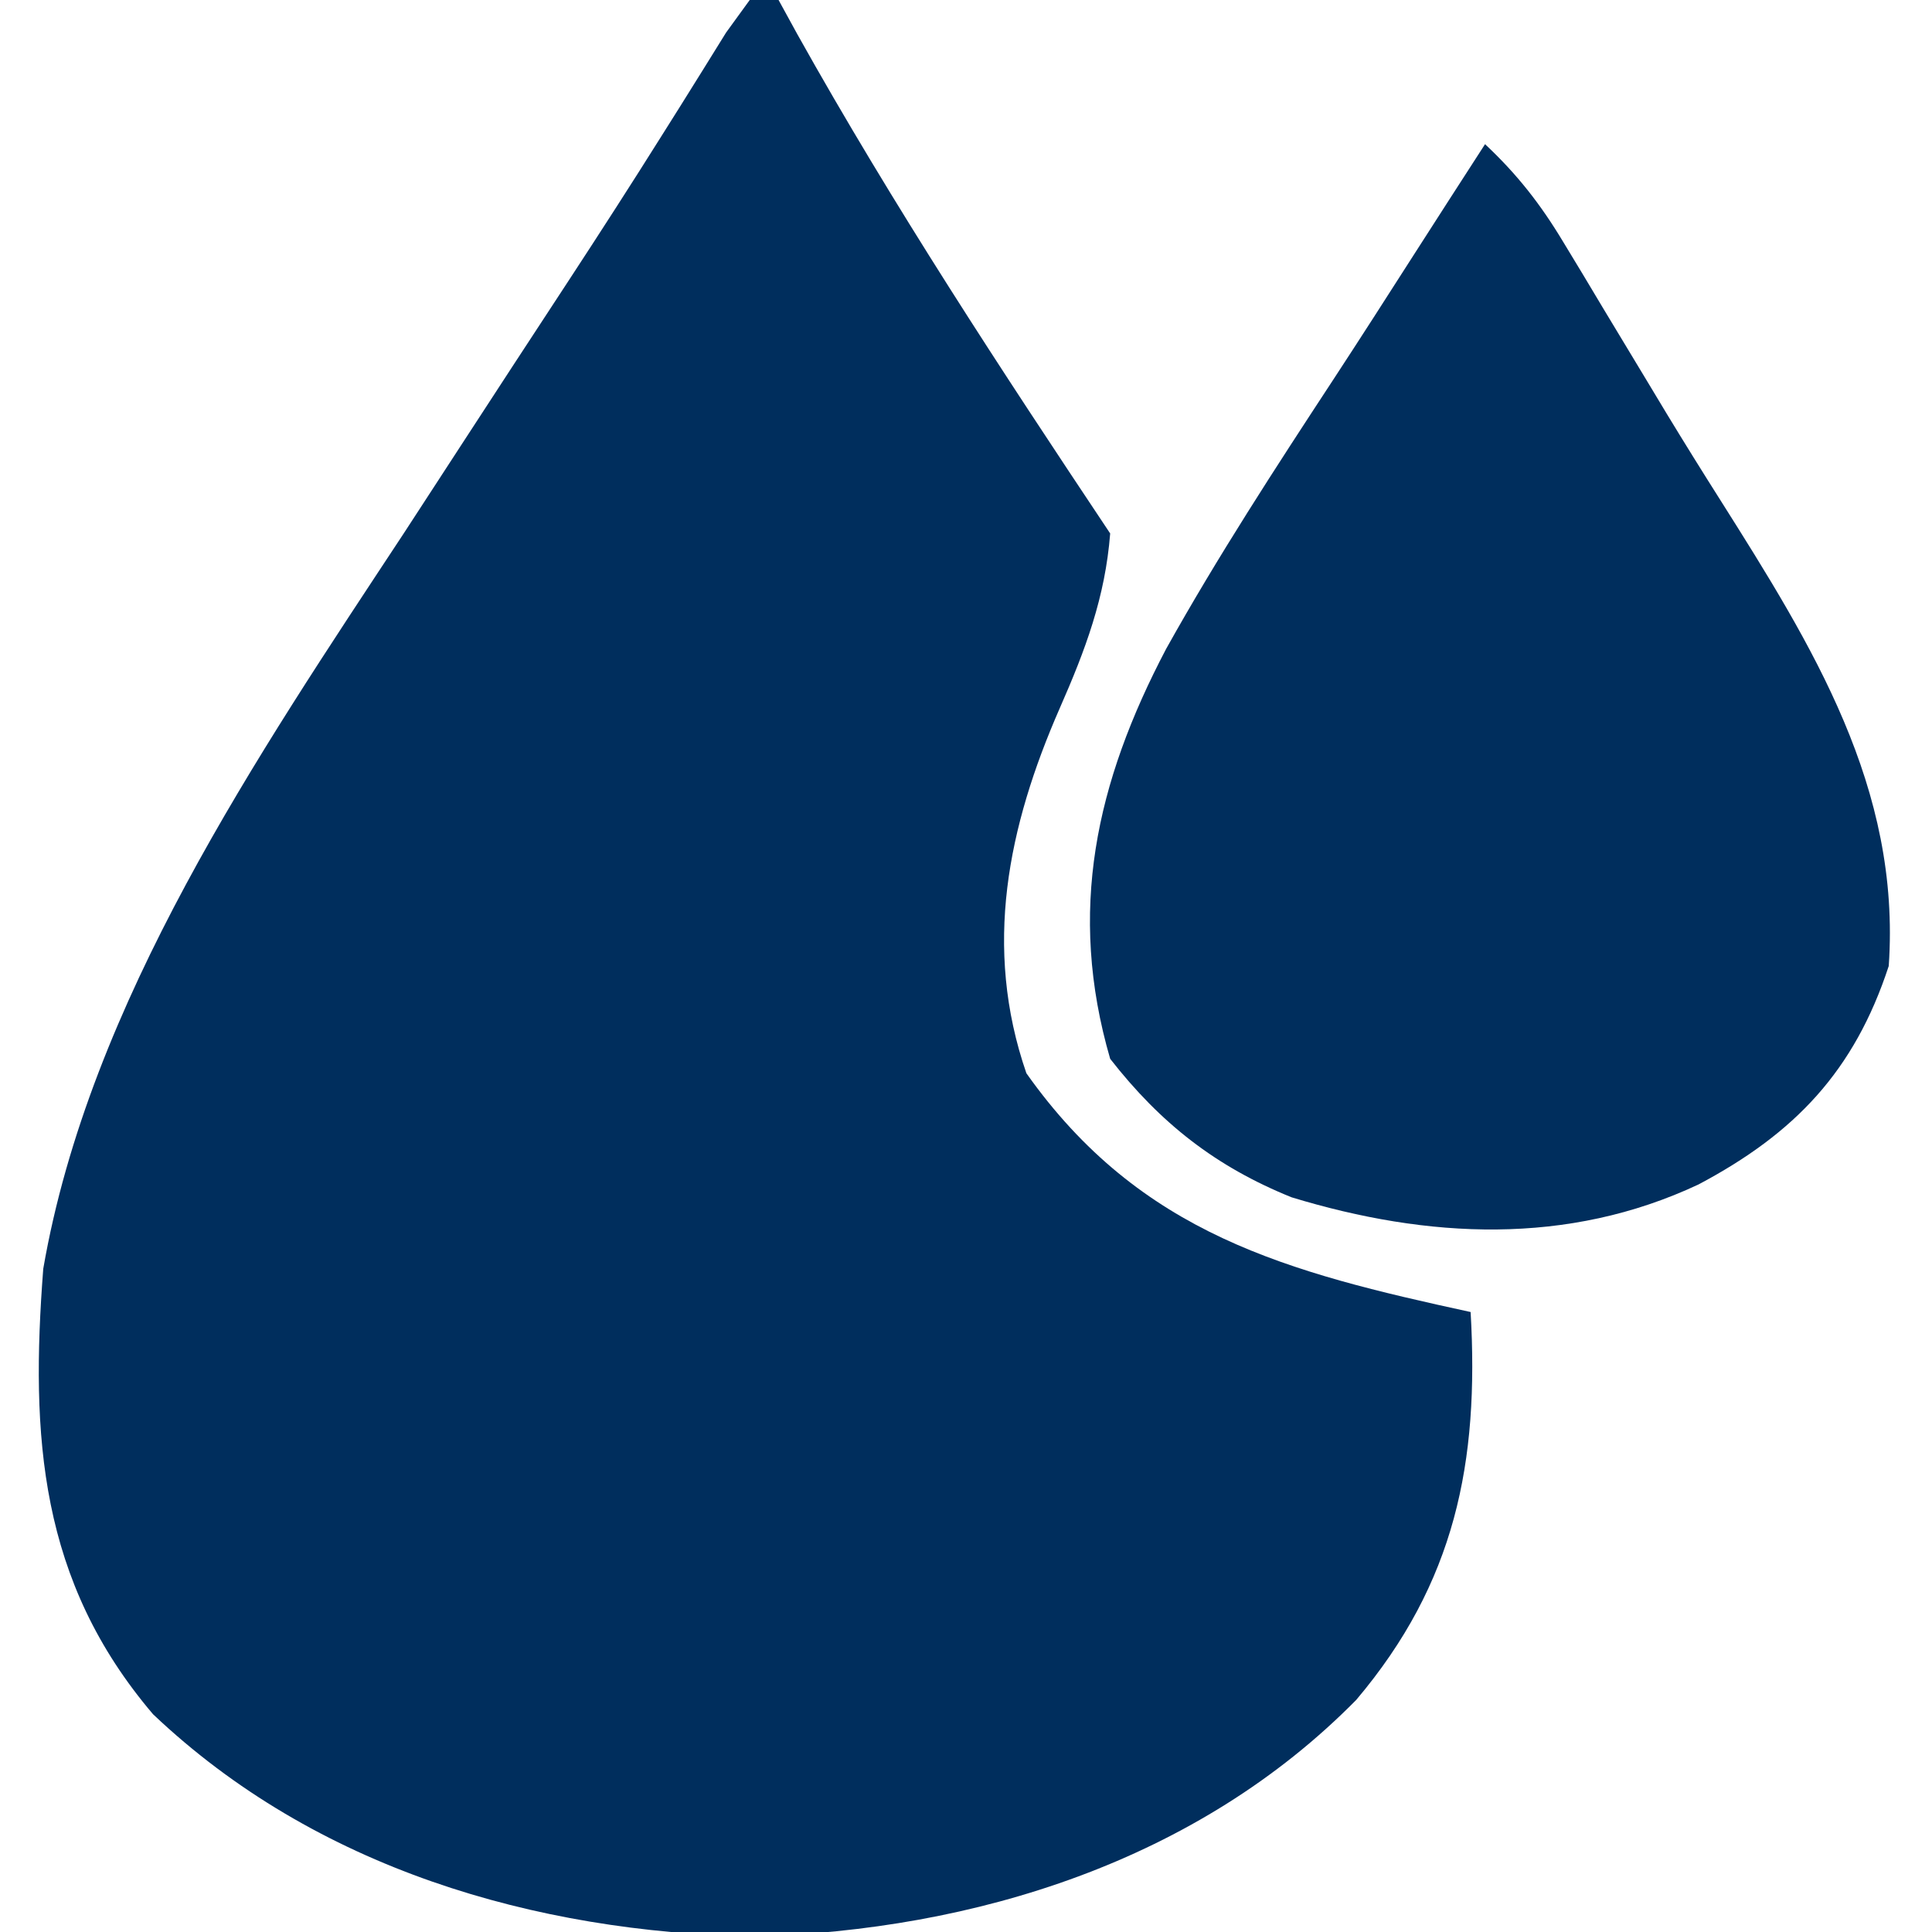
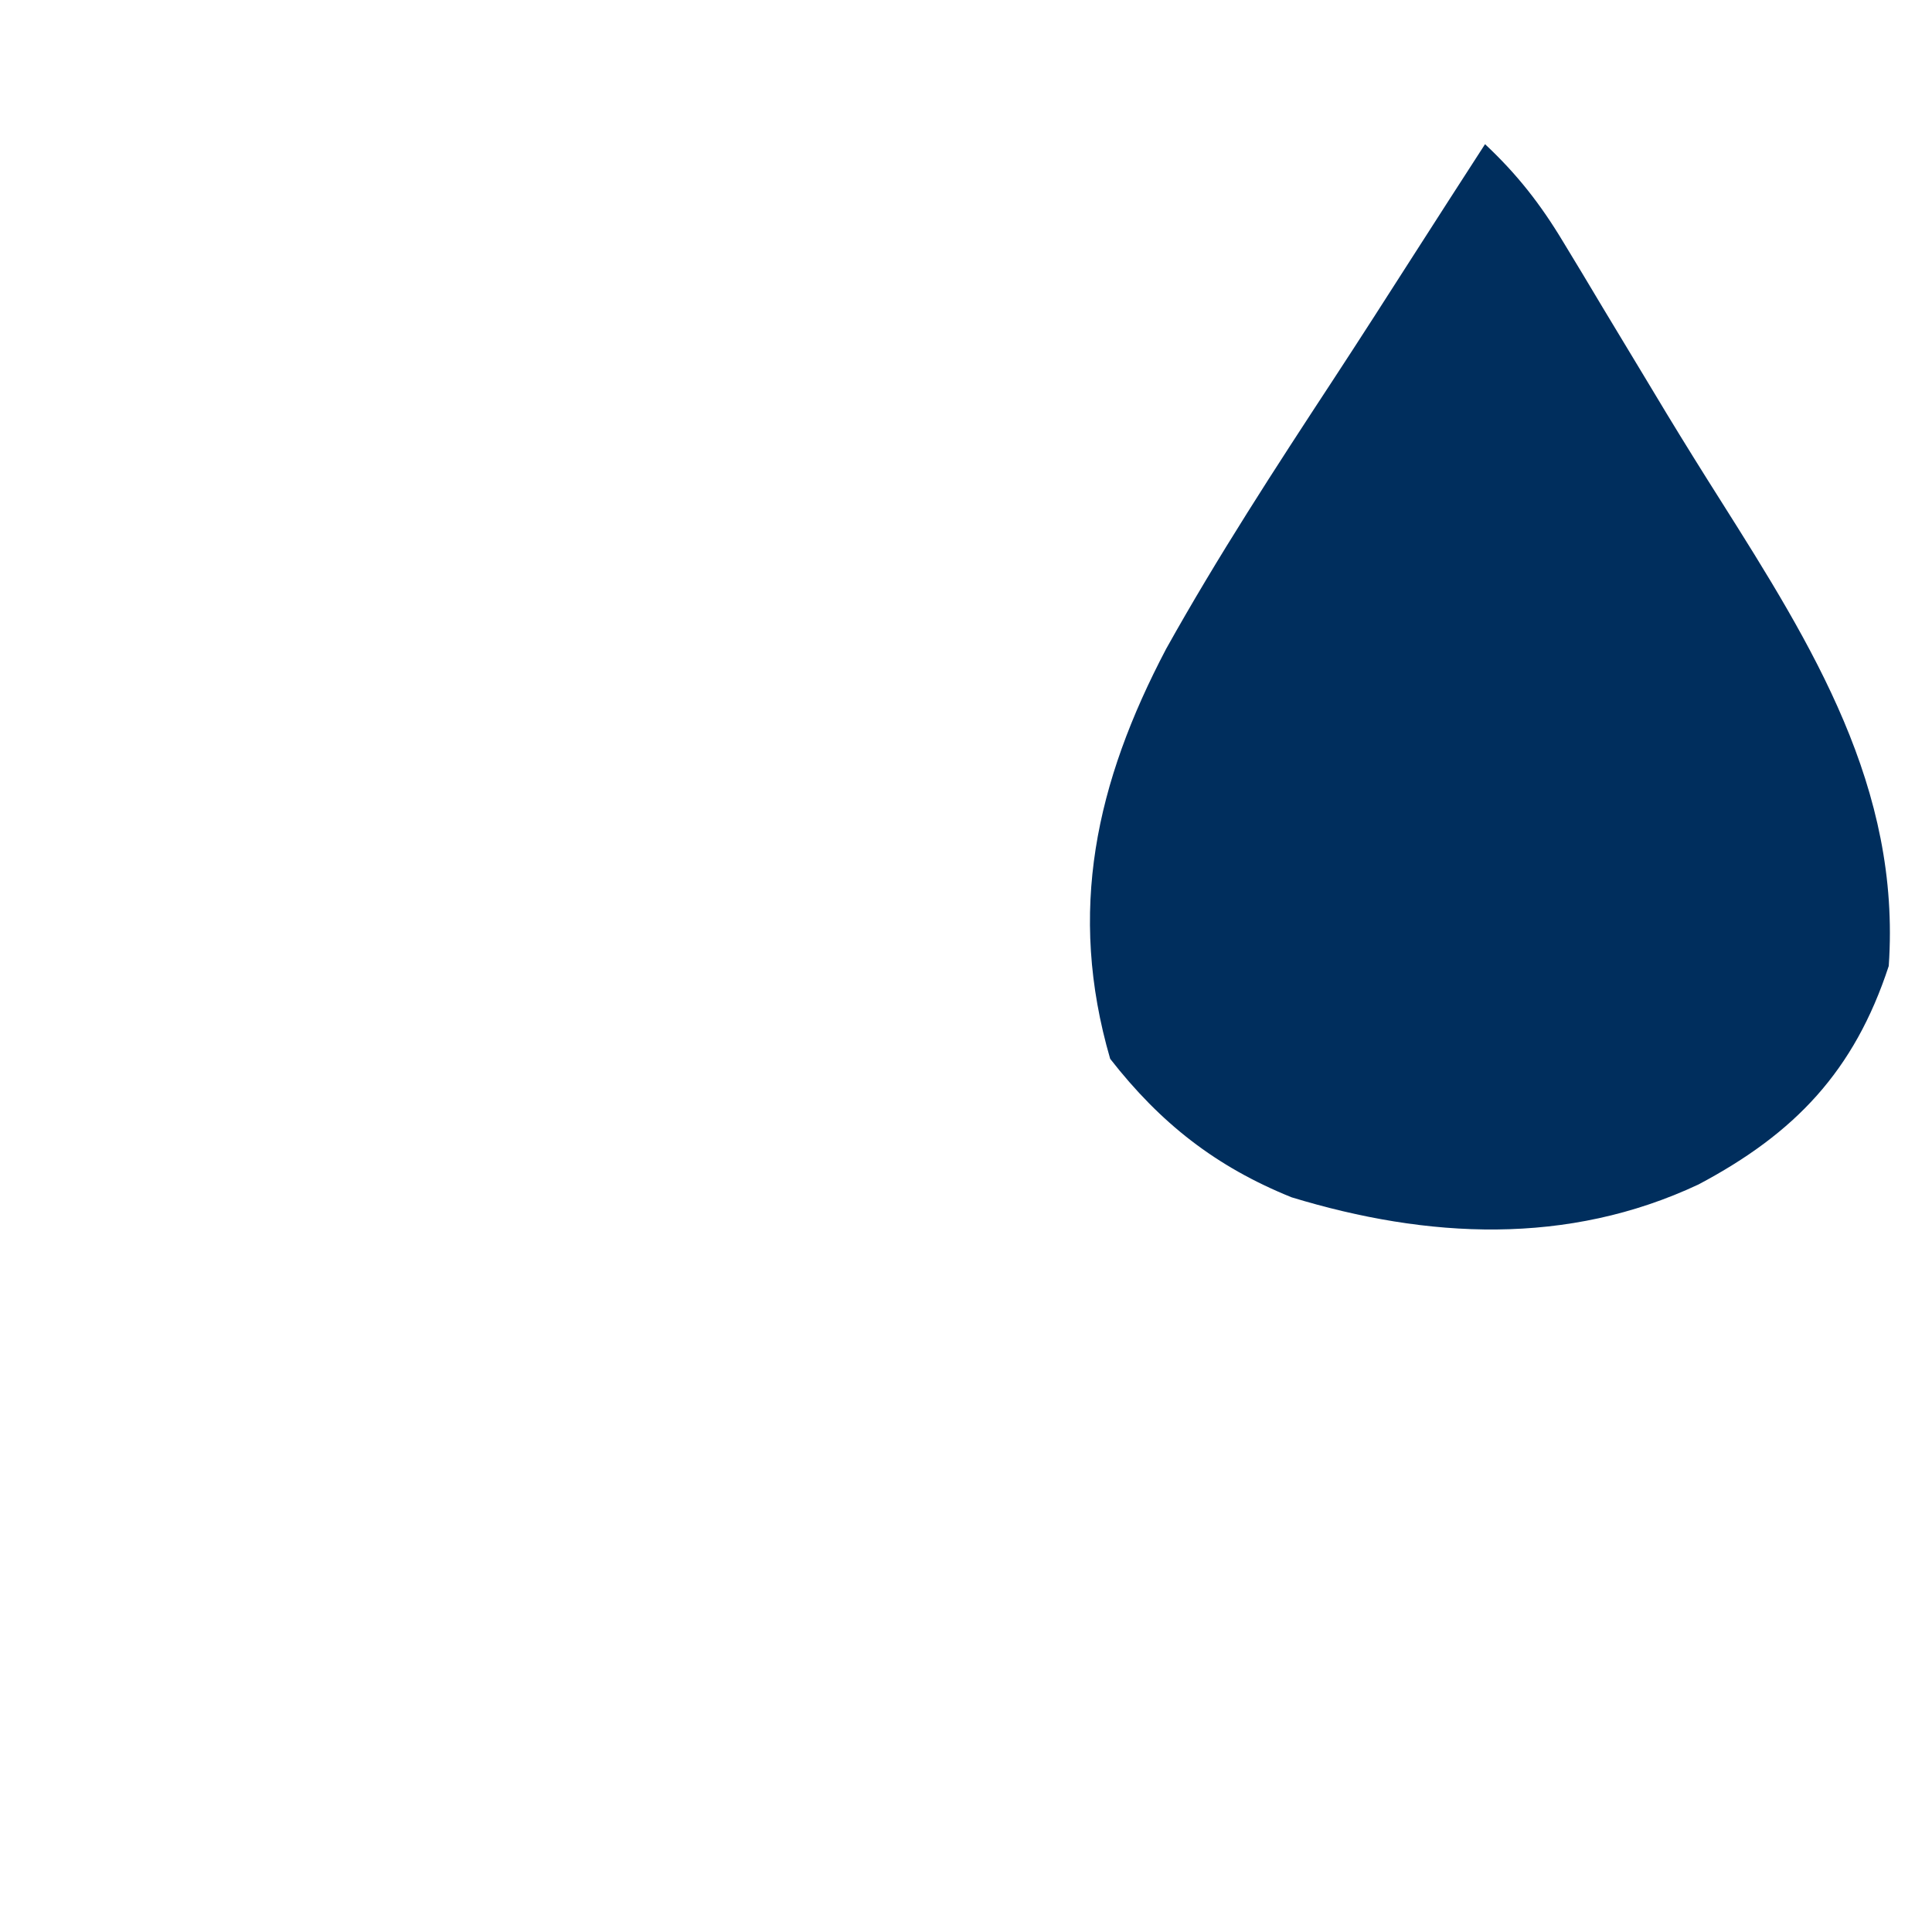
<svg xmlns="http://www.w3.org/2000/svg" version="1.1" width="134" height="134">
-   <path d="M0 0 C0.66 0 1.32 0 2 0 C2.64 1.168 2.64 1.168 3.293 2.359 C9.952 14.277 17.43 25.645 25 37 C24.654 41.432 23.279 45.08 21.5 49.125 C17.908 57.332 16.164 65.684 19.188 74.438 C27.096 85.618 37.311 88.243 50 91 C50.6 101.438 48.933 109.775 42.066 117.902 C31.06 129.075 15.635 133.902 0.25 134.312 C-14.946 134.016 -30.128 129.574 -41.383 118.898 C-49.262 109.649 -49.897 99.631 -49 88 C-45.804 69.517 -34.125 52.372 -24 37 C-22.737 35.062 -21.475 33.123 -20.215 31.184 C-17.654 27.245 -15.084 23.312 -12.508 19.383 C-10.348 16.083 -8.213 12.771 -6.117 9.43 C-5.699 8.766 -5.281 8.101 -4.85 7.417 C-3.773 5.7 -2.705 3.977 -1.637 2.254 C-0.827 1.138 -0.827 1.138 0 0 Z " fill="#002E5D" transform="translate(52,0)" />
  <path d="M0 0 C2.228 2.088 3.846 4.159 5.418 6.773 C5.864 7.509 6.31 8.245 6.769 9.004 C7.237 9.786 7.705 10.569 8.188 11.375 C9.173 13.009 10.158 14.643 11.145 16.277 C11.629 17.082 12.113 17.886 12.612 18.714 C13.83 20.72 15.068 22.71 16.324 24.691 C22.721 34.816 28.852 44.643 28 57 C25.608 64.303 21.481 68.613 14.805 72.152 C5.724 76.417 -3.992 75.915 -13.418 73.043 C-18.688 70.914 -22.518 67.899 -26 63.438 C-28.977 53.202 -26.998 44.287 -22.118 35.003 C-18.54 28.591 -14.532 22.44 -10.507 16.302 C-8.635 13.443 -6.792 10.566 -4.95 7.688 C-3.307 5.121 -1.654 2.56 0 0 Z " fill="#002E5D" transform="translate(103,10)" />
</svg>